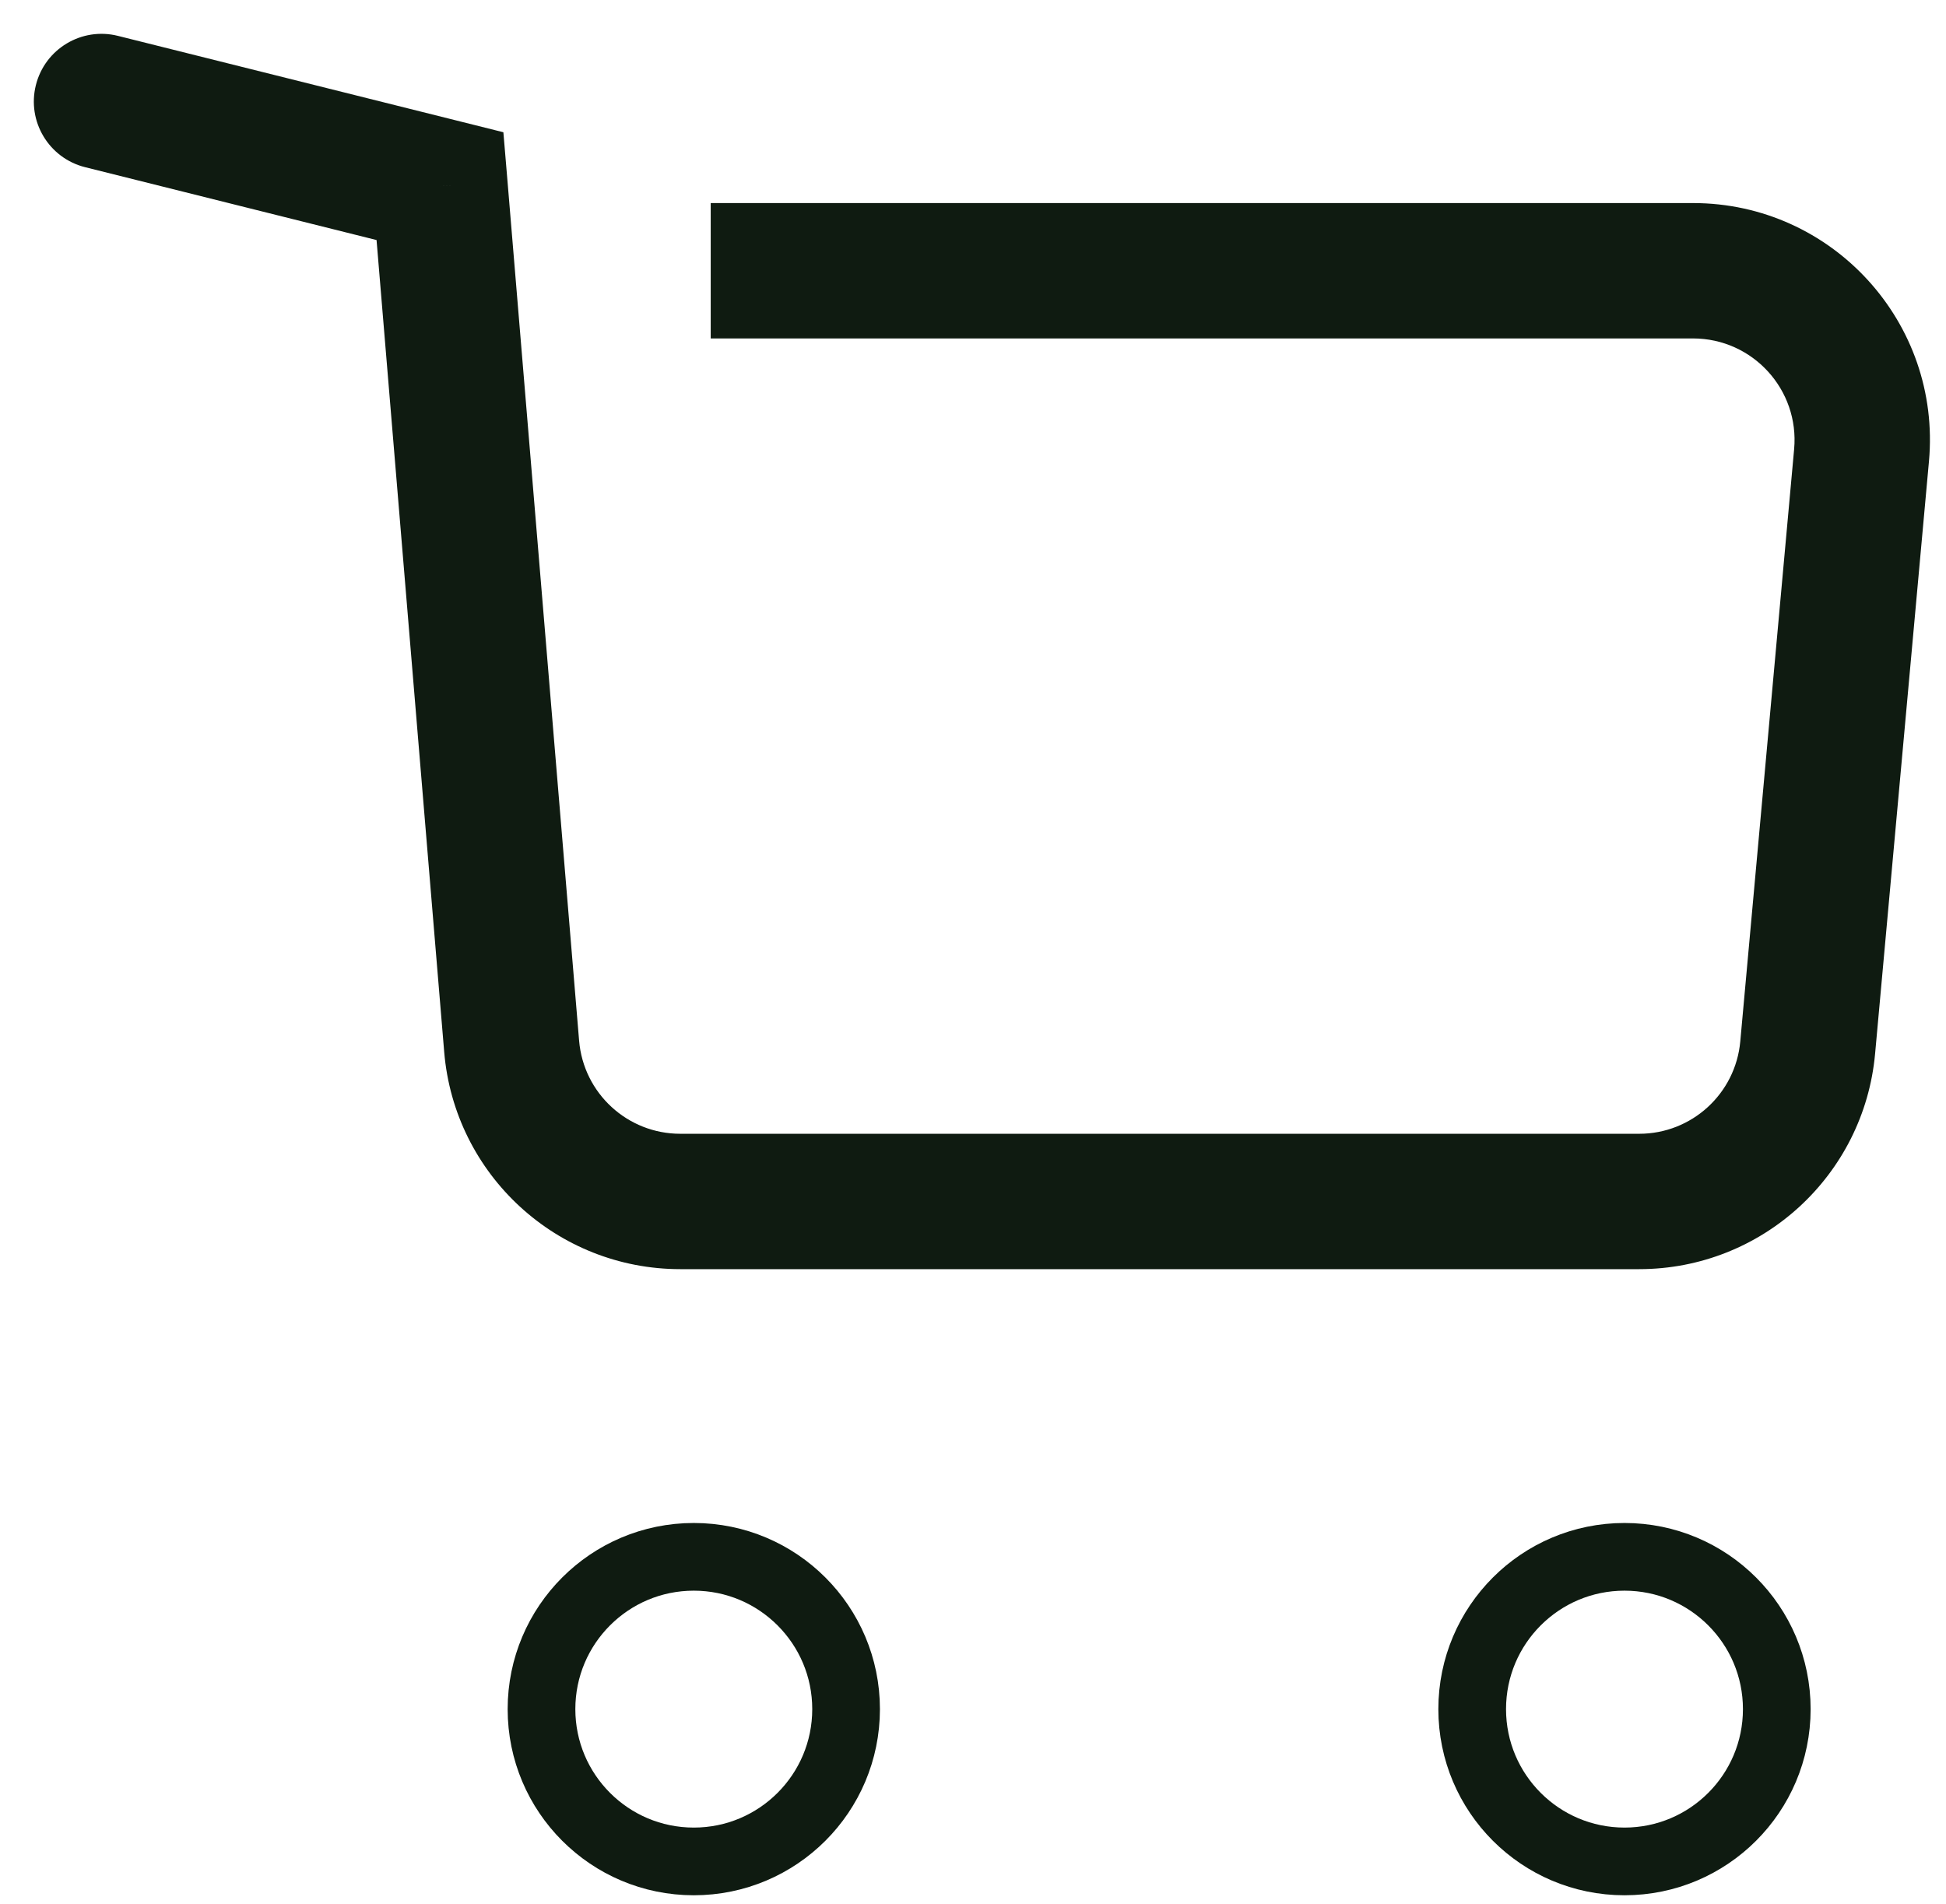
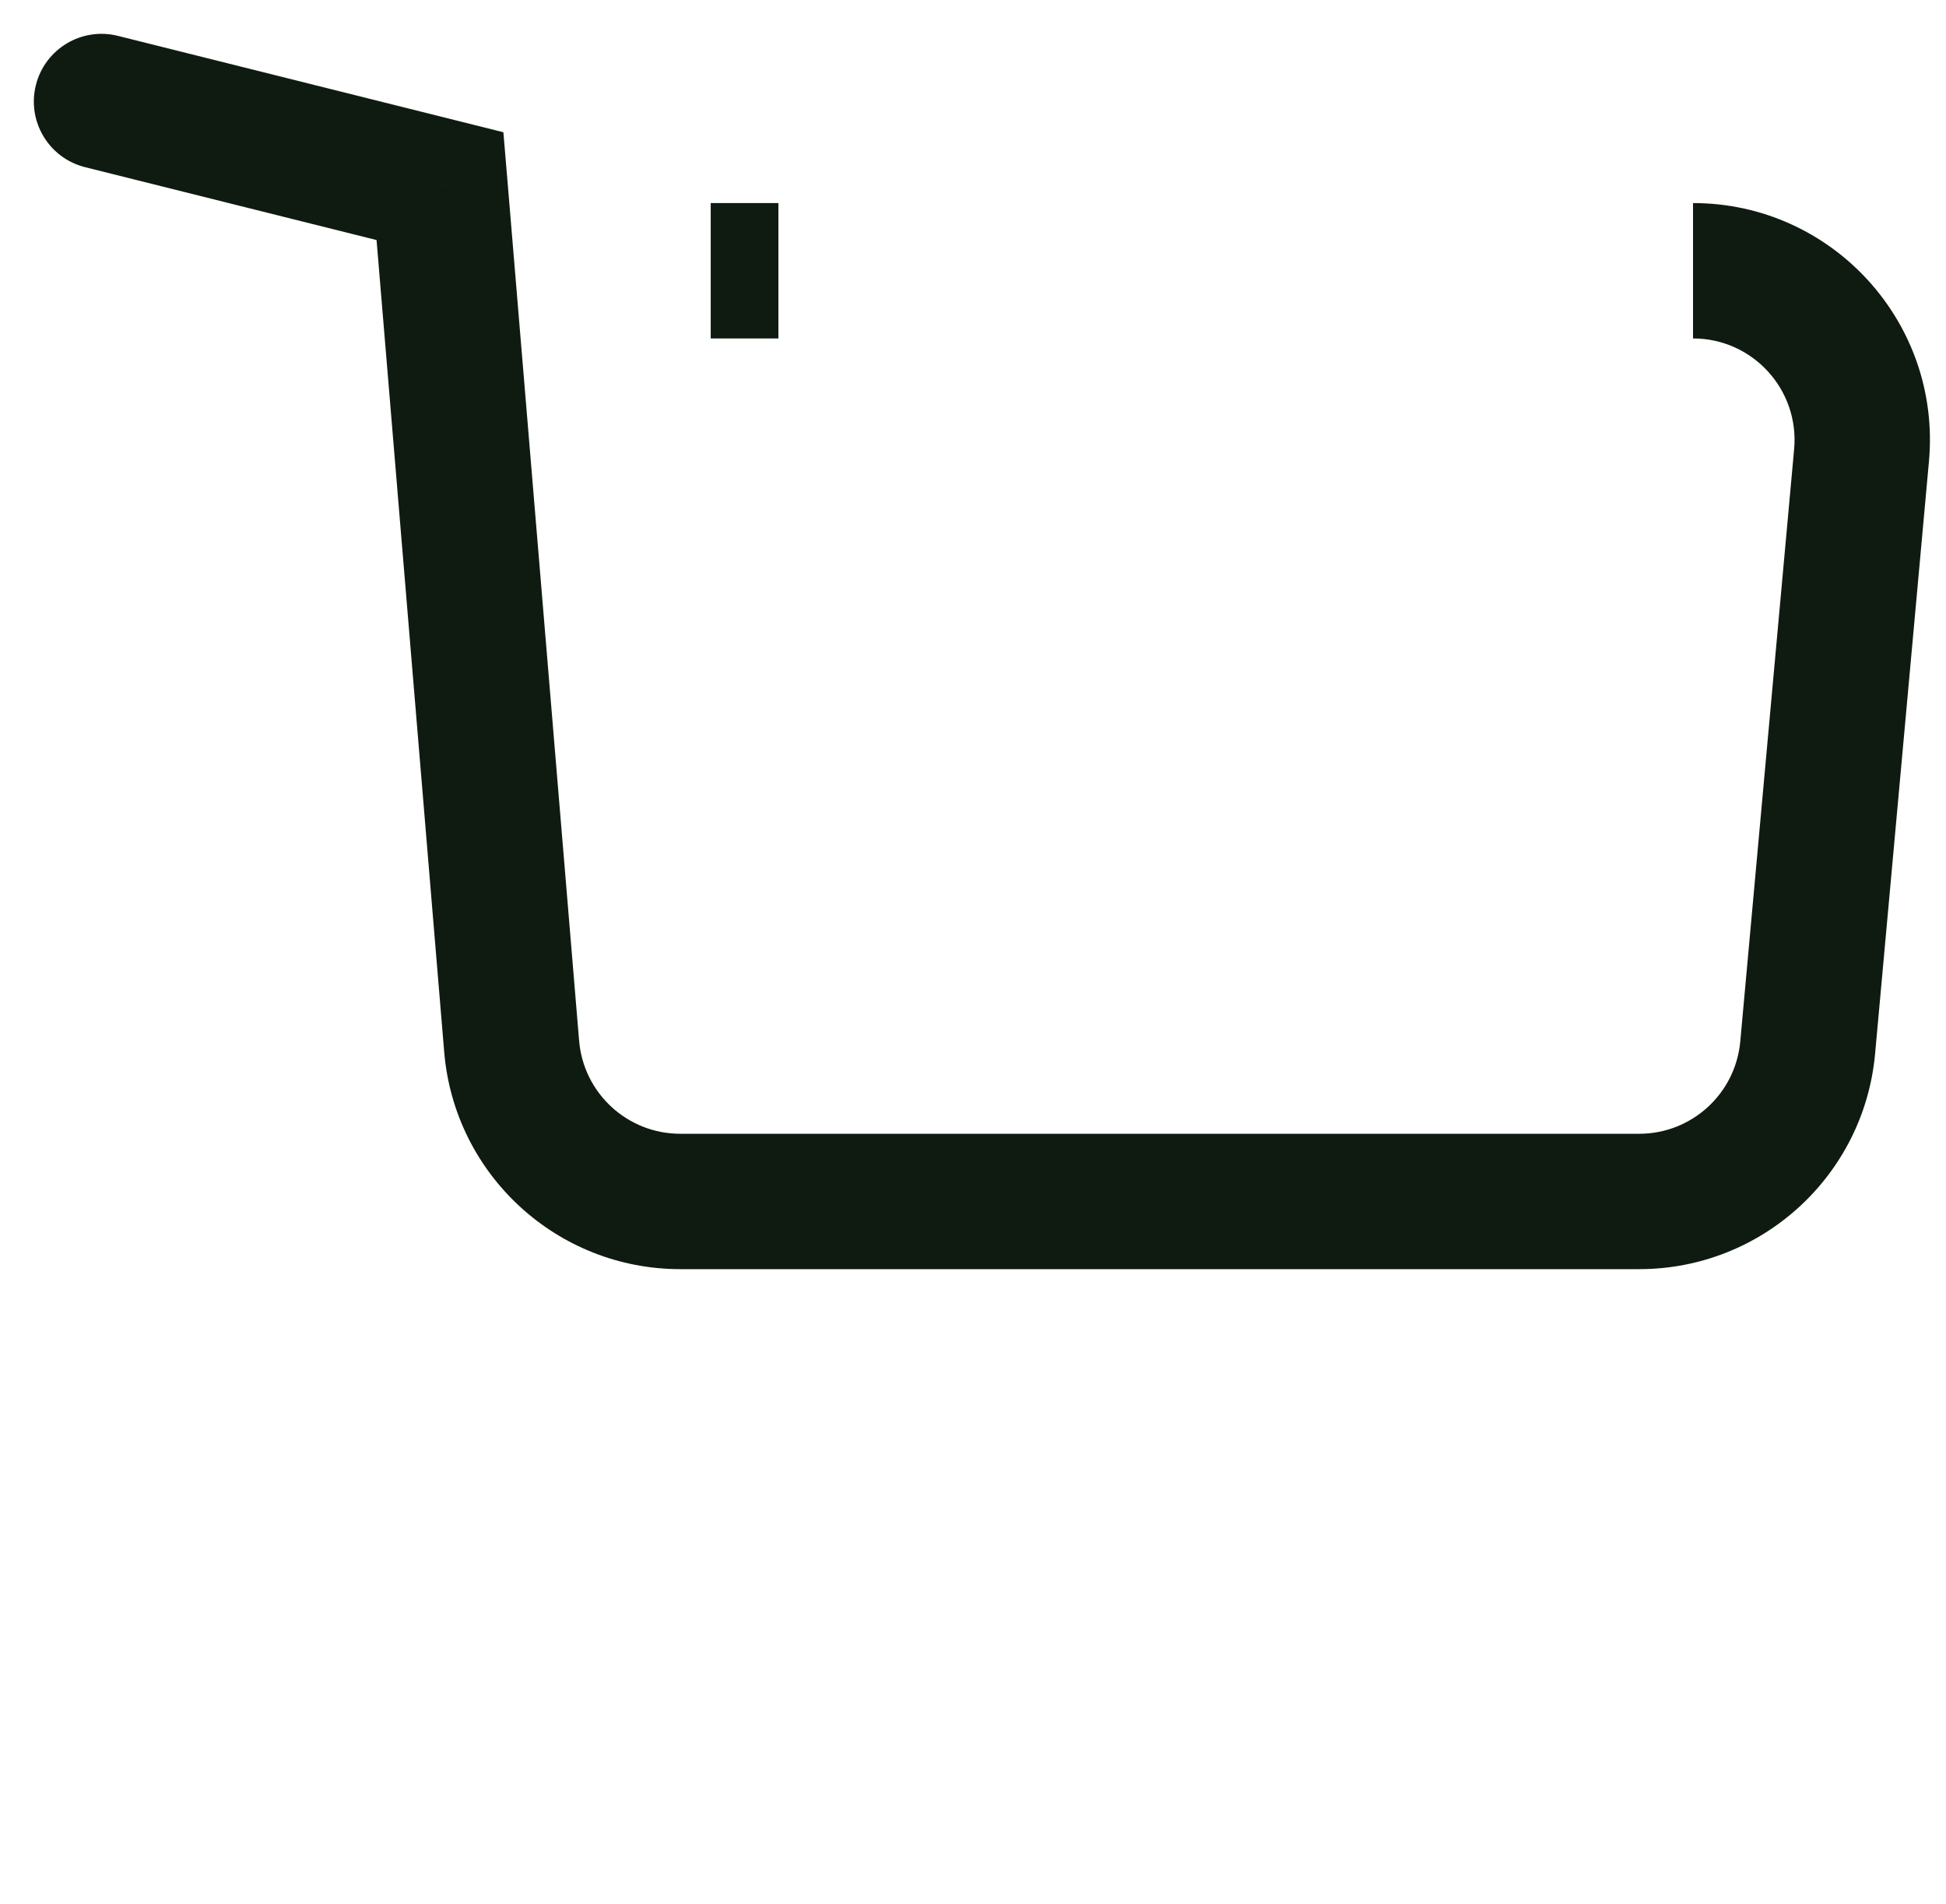
<svg xmlns="http://www.w3.org/2000/svg" width="46" height="45" viewBox="0 0 46 45" fill="none">
-   <path d="M10.4 4.4L11.995 4.267L11.899 3.126L10.788 2.848L10.4 4.4ZM18.4 4.8H16.8V8H18.4V4.8ZM2.788 0.848C1.931 0.633 1.062 1.155 0.848 2.012C0.633 2.869 1.155 3.738 2.012 3.952L2.788 0.848ZM8.806 4.533L10.5 24.865L13.689 24.599L11.995 4.267L8.806 4.533ZM16.081 30H38.747V26.8H16.081V30ZM44.324 24.907L45.597 10.907L42.41 10.617L41.137 24.617L44.324 24.907ZM40.02 4.8H18.4V8H40.02V4.8ZM10.788 2.848L2.788 0.848L2.012 3.952L10.012 5.952L10.788 2.848ZM45.597 10.907C45.895 7.628 43.313 4.8 40.02 4.8V8C41.431 8 42.538 9.212 42.41 10.617L45.597 10.907ZM38.747 30C41.644 30 44.062 27.791 44.324 24.907L41.137 24.617C41.025 25.853 39.989 26.8 38.747 26.8V30ZM10.5 24.865C10.742 27.767 13.168 30 16.081 30V26.8C14.832 26.8 13.793 25.843 13.689 24.599L10.5 24.865Z" fill="#0F1B11" />
-   <path d="M38.4 44C40.388 44 42 42.388 42 40.4C42 38.412 40.388 36.8 38.4 36.8C36.412 36.8 34.8 38.412 34.8 40.4C34.8 42.388 36.412 44 38.4 44Z" stroke="#0F1B11" stroke-width="1.6" />
-   <path d="M16.4 44C18.388 44 20 42.388 20 40.4C20 38.412 18.388 36.8 16.4 36.8C14.412 36.8 12.8 38.412 12.8 40.4C12.8 42.388 14.412 44 16.4 44Z" stroke="#0F1B11" stroke-width="1.6" />
+   <path d="M10.4 4.4L11.995 4.267L11.899 3.126L10.788 2.848L10.4 4.4ZM18.4 4.8H16.8V8H18.4V4.8ZM2.788 0.848C1.931 0.633 1.062 1.155 0.848 2.012C0.633 2.869 1.155 3.738 2.012 3.952L2.788 0.848ZM8.806 4.533L10.5 24.865L13.689 24.599L11.995 4.267L8.806 4.533ZM16.081 30H38.747V26.8H16.081V30ZM44.324 24.907L45.597 10.907L42.41 10.617L41.137 24.617L44.324 24.907ZM40.02 4.8H18.4H40.02V4.8ZM10.788 2.848L2.788 0.848L2.012 3.952L10.012 5.952L10.788 2.848ZM45.597 10.907C45.895 7.628 43.313 4.8 40.02 4.8V8C41.431 8 42.538 9.212 42.41 10.617L45.597 10.907ZM38.747 30C41.644 30 44.062 27.791 44.324 24.907L41.137 24.617C41.025 25.853 39.989 26.8 38.747 26.8V30ZM10.5 24.865C10.742 27.767 13.168 30 16.081 30V26.8C14.832 26.8 13.793 25.843 13.689 24.599L10.5 24.865Z" fill="#0F1B11" />
</svg>